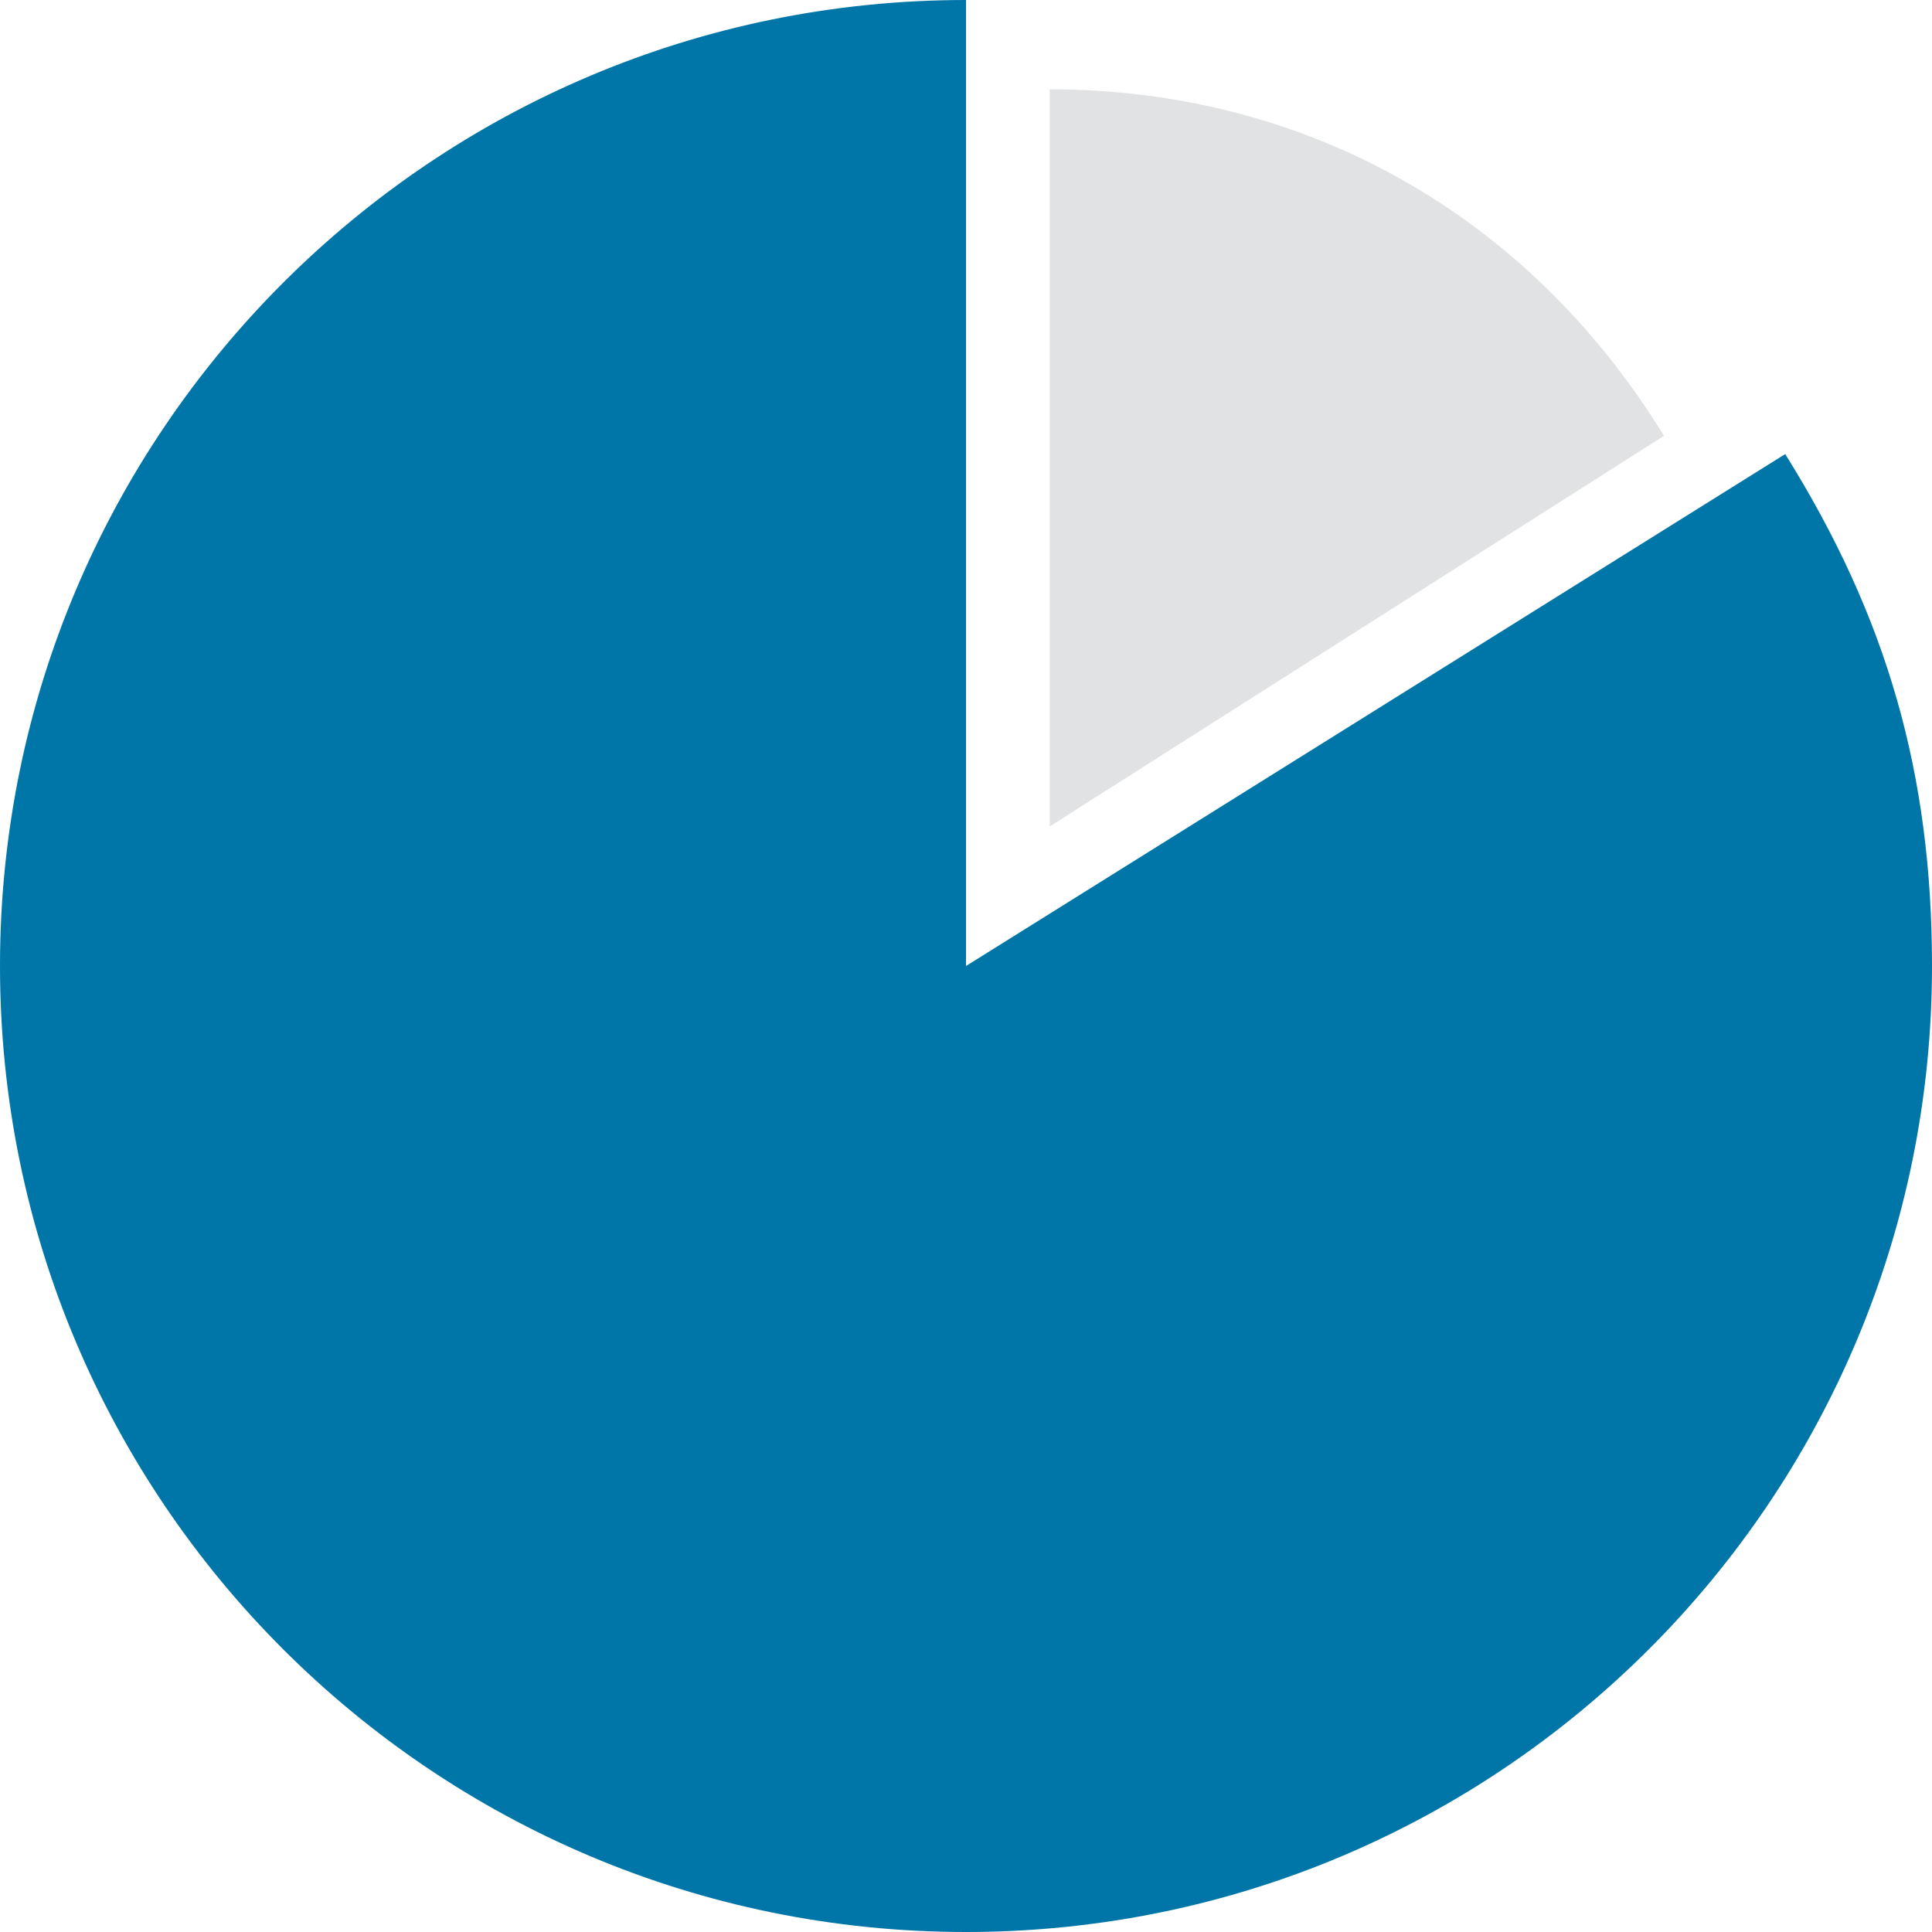
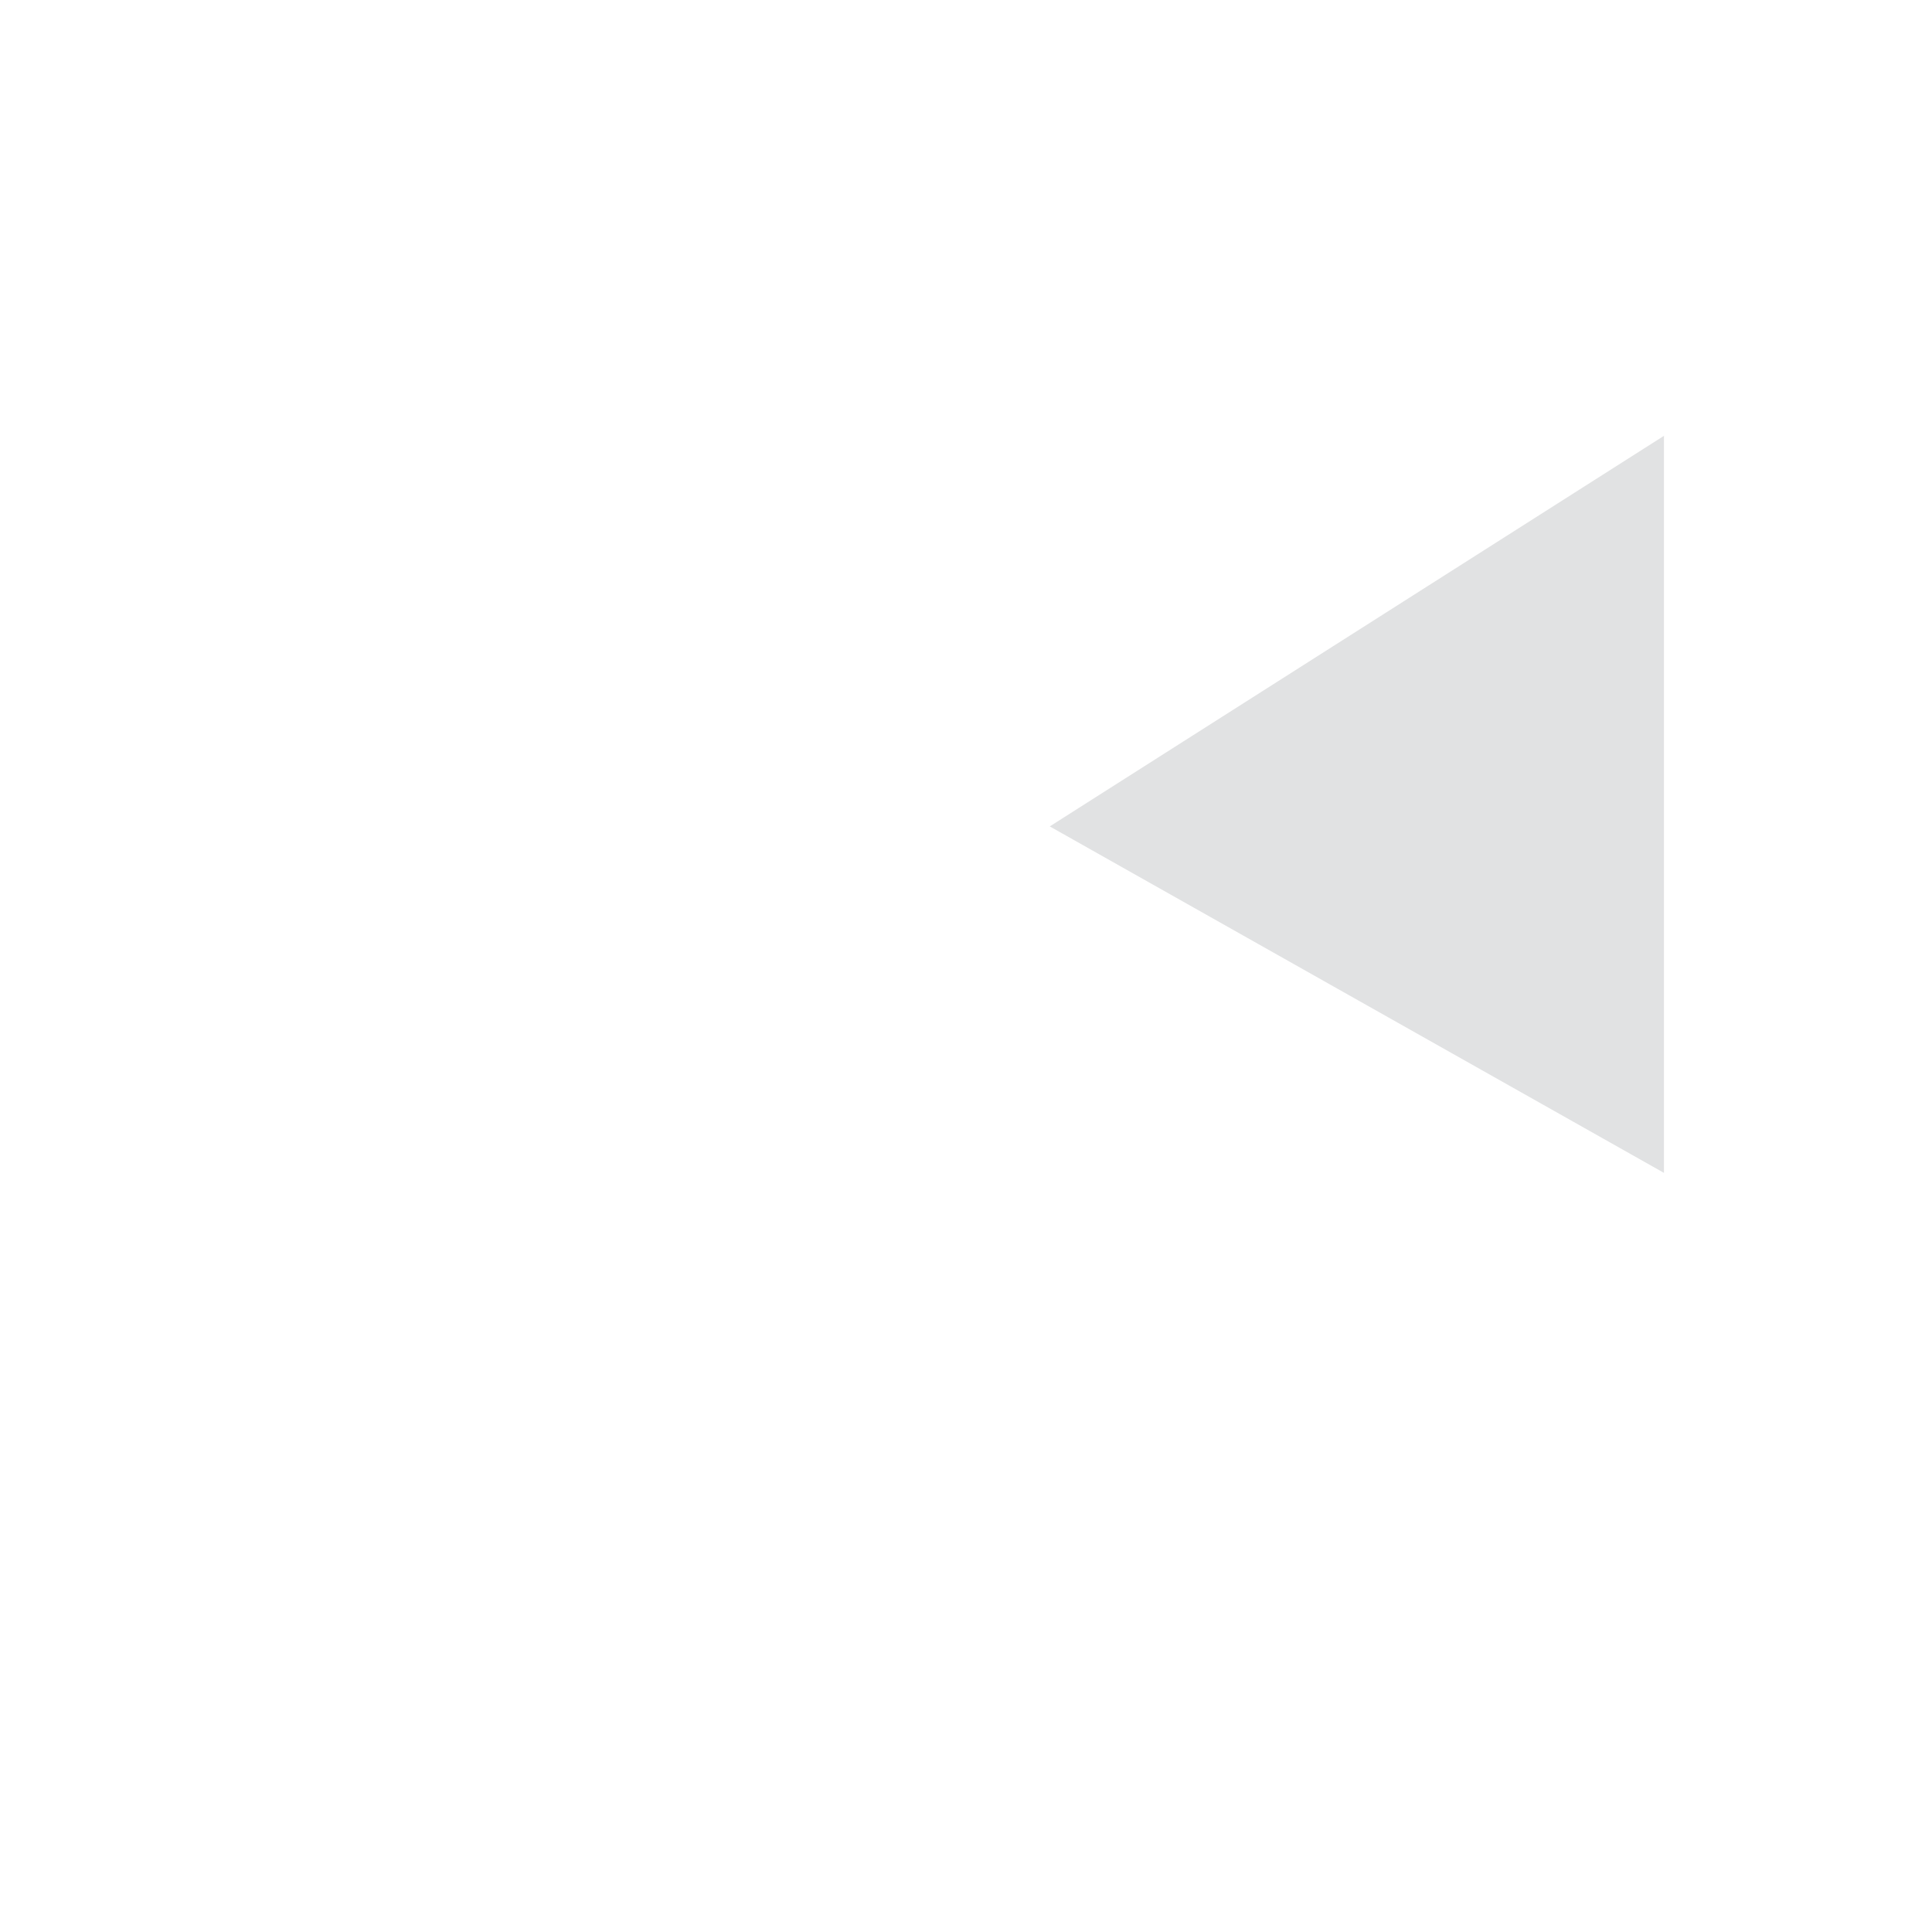
<svg xmlns="http://www.w3.org/2000/svg" width="173" height="173">
  <g fill="none" fill-rule="evenodd">
-     <path d="M94 74l55-34.975C136.85 19.24 116.924 8 94 8v66z" fill="#E1E2E3" />
-     <path d="M86.501 86.499V0C38.728 0 0 38.728 0 86.499 0 134.274 38.728 173 86.501 173S173 134.274 173 86.499c0-17.199-4.028-31.253-13.144-45.838L86.501 86.5z" fill="#0075A8" />
+     <path d="M94 74l55-34.975v66z" fill="#E1E2E3" />
  </g>
</svg>